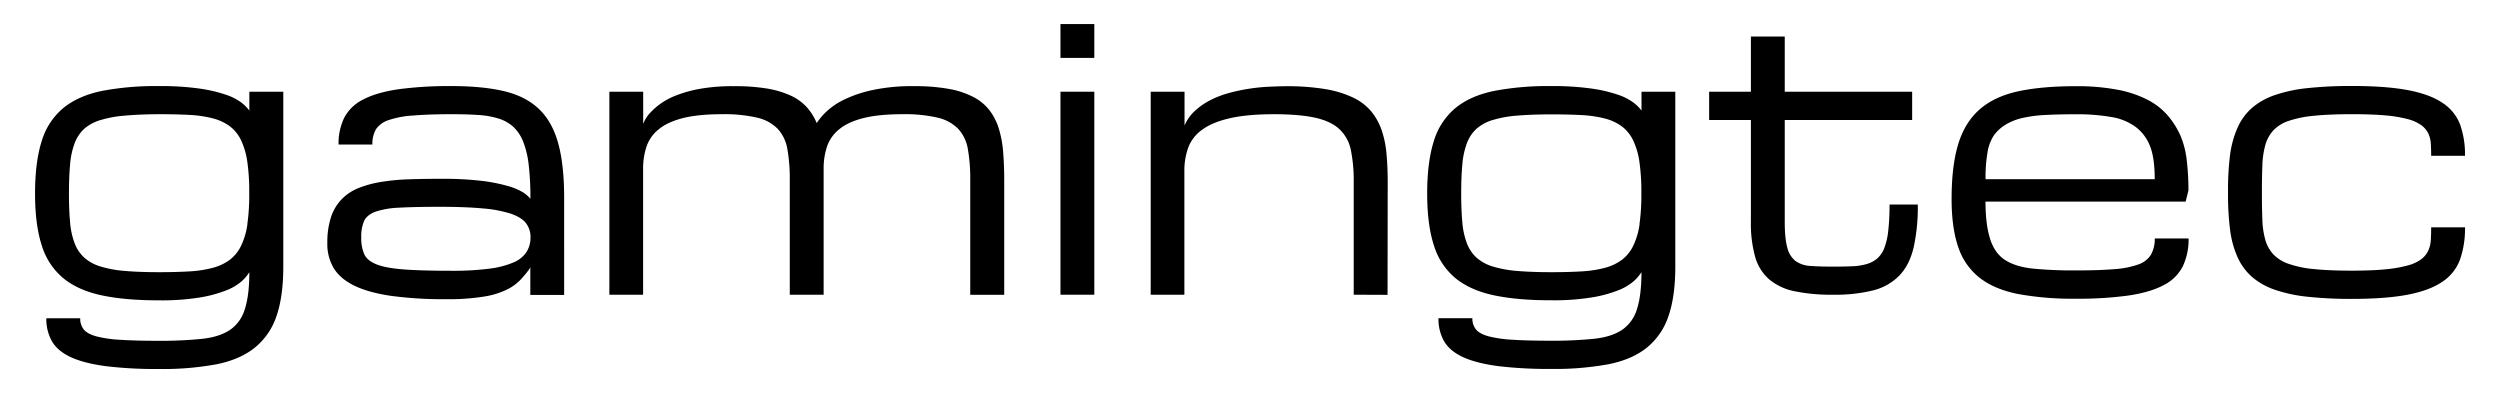
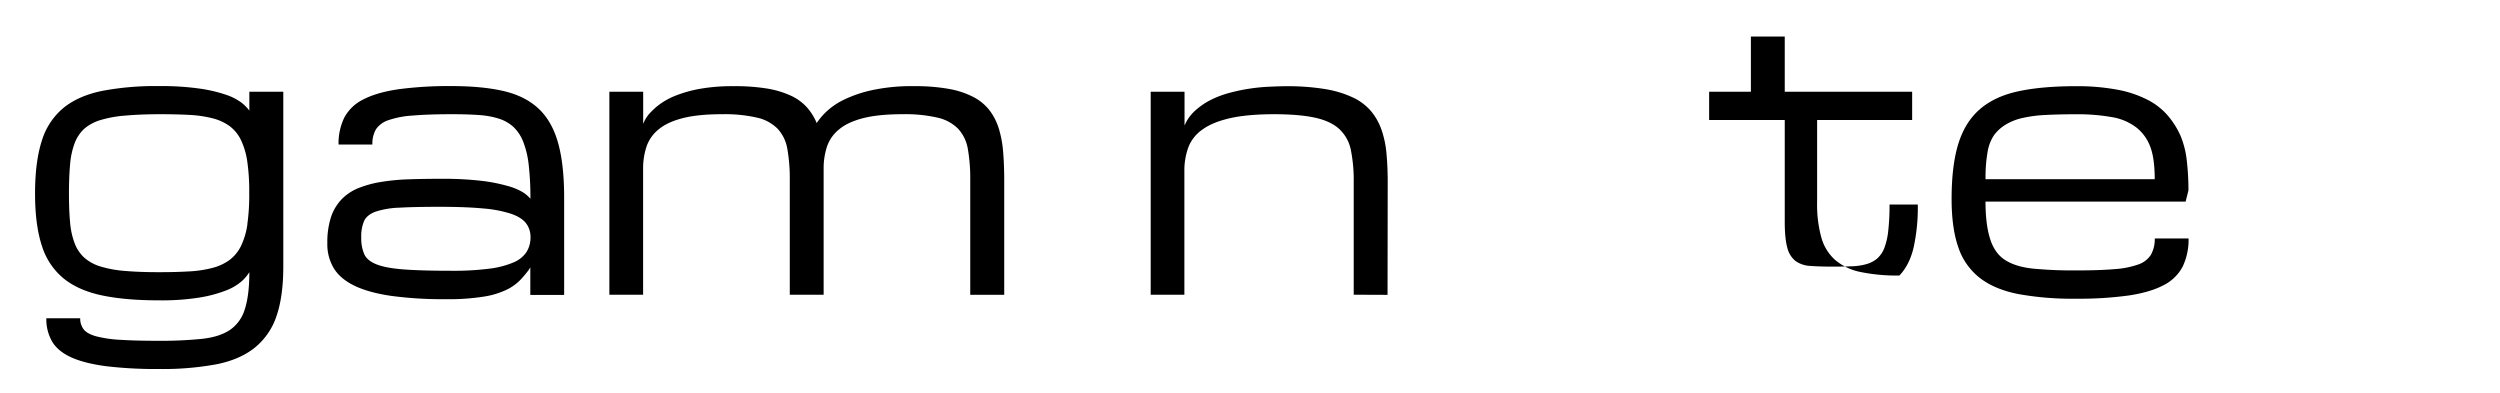
<svg xmlns="http://www.w3.org/2000/svg" id="Layer_1" data-name="Layer 1" viewBox="0 0 1291.5 203.01">
  <path d="M128.81,47.39v9.74a21,21,0,0,0-4-4.05,28.39,28.39,0,0,0-8.1-4.14A74.56,74.56,0,0,0,103,45.75,141.18,141.18,0,0,0,82.2,44.47,148.32,148.32,0,0,0,52.52,47q-12.19,2.56-19.85,8.84a35.41,35.41,0,0,0-11.1,17Q18.11,83.62,18.11,100q0,16.11,3.46,26.76a35.47,35.47,0,0,0,11.1,16.93q7.65,6.28,19.85,8.88t29.68,2.59A124.13,124.13,0,0,0,103,153.72a66.94,66.94,0,0,0,13.71-3.65,27.35,27.35,0,0,0,8.1-4.73,21.54,21.54,0,0,0,4-4.73q0,12-2.37,19.21a19.6,19.6,0,0,1-7.83,10.74q-5.46,3.56-14.38,4.5a211.29,211.29,0,0,1-22,1q-12,0-19.89-.5a64.28,64.28,0,0,1-12.52-1.78c-3.1-.85-5.26-2-6.51-3.54a8.92,8.92,0,0,1-1.87-5.83H23.94a23.09,23.09,0,0,0,3,12.06q3,5,9.78,8.1t18,4.6a218,218,0,0,0,27.54,1.46,152.9,152.9,0,0,0,29.68-2.46q12.18-2.46,19.84-8.7a35.27,35.27,0,0,0,11.11-16.34q3.45-10.09,3.46-25.4V47.39Zm-1,68.5a38.19,38.19,0,0,1-3.32,11.2,20.21,20.21,0,0,1-5.87,7.19,25.91,25.91,0,0,1-8.79,4.1,59.61,59.61,0,0,1-12,1.82q-6.84.41-15.57.41-10.2,0-17.62-.64A58.4,58.4,0,0,1,52,137.69a22.48,22.48,0,0,1-8.42-4.55,19.28,19.28,0,0,1-5-7.42,39.32,39.32,0,0,1-2.37-10.83q-.59-6.33-.59-14.88t.59-15.07a40.23,40.23,0,0,1,2.37-11,19.39,19.39,0,0,1,5-7.47A22.9,22.9,0,0,1,52,62a59.07,59.07,0,0,1,12.61-2.27Q72,59.05,82.2,59q8.73,0,15.57.36a60.68,60.68,0,0,1,12,1.74,25.81,25.81,0,0,1,8.79,4,19.77,19.77,0,0,1,5.87,7.14,38.36,38.36,0,0,1,3.32,11.25,107.06,107.06,0,0,1,1,16.2A106.12,106.12,0,0,1,127.76,115.89Z" />
  <path d="M288.44,74.29Q285.38,63,278.52,56.4t-18-9.28q-11.12-2.64-27.14-2.65a195.4,195.4,0,0,0-27.58,1.64q-11.19,1.65-18.07,5.24a22.14,22.14,0,0,0-9.83,9.33,30.34,30.34,0,0,0-3,14h17.48a14.88,14.88,0,0,1,1.91-8A12.61,12.61,0,0,1,200.91,62a47.44,47.44,0,0,1,12.56-2.32Q221.39,59,233.4,59q7.74,0,13.75.41a44,44,0,0,1,10.52,1.87,20.17,20.17,0,0,1,7.6,4.32,21.24,21.24,0,0,1,5.05,7.69,47,47,0,0,1,2.82,12,147.73,147.73,0,0,1,.87,17.39,16.7,16.7,0,0,0-3.92-3.37A31.27,31.27,0,0,0,262,96a86.09,86.09,0,0,0-13.71-2.63,172,172,0,0,0-20.84-1q-8.75,0-16.48.27a108.92,108.92,0,0,0-14.24,1.37,54.64,54.64,0,0,0-11.61,3.18,25.27,25.27,0,0,0-8.7,5.83,24.55,24.55,0,0,0-5.46,9.24,42.3,42.3,0,0,0-1.86,13.43,24,24,0,0,0,3.41,13q3.4,5.47,10.79,9t19,5.19a199.48,199.48,0,0,0,28.13,1.68,113.85,113.85,0,0,0,20-1.41,41.18,41.18,0,0,0,12.15-3.91,25.16,25.16,0,0,0,7.28-5.78c2.55-2.92,3.91-4.74,4.1-5.46v14.38h17.48V102.74Q291.49,85.54,288.44,74.29ZM272,130.18a14.8,14.8,0,0,1-6.73,5.39,46,46,0,0,1-12.52,3.23,144.52,144.52,0,0,1-19.35,1.08q-15.28,0-24.53-.67c-6.15-.45-10.88-1.3-14.15-2.56s-5.45-3-6.51-5.26a20.58,20.58,0,0,1-1.59-8.75,20.1,20.1,0,0,1,1.5-8.53c1-2.1,3-3.68,5.87-4.76a44.42,44.42,0,0,1,12.43-2.07q8-.45,21.16-.44t22,.85A63,63,0,0,1,264,110.43q5.42,1.88,7.74,4.89a11.63,11.63,0,0,1,2.32,7.32A14,14,0,0,1,272,130.18Z" />
  <path d="M425.49,152.25H408V93.08a88.66,88.66,0,0,0-1.23-16,20.39,20.39,0,0,0-5-10.52,21.61,21.61,0,0,0-10.64-5.78A74.88,74.88,0,0,0,373.06,59q-12.3,0-20.22,2t-12.47,5.74A19.45,19.45,0,0,0,334,75.7a35.91,35.91,0,0,0-1.77,11.56v65H314.8V47.38h17.47V64c.06-.18.33-.79.82-1.82a17.17,17.17,0,0,1,2.6-3.69,34.91,34.91,0,0,1,5.09-4.59,36.64,36.64,0,0,1,8.38-4.55,64.78,64.78,0,0,1,12.42-3.46,95.19,95.19,0,0,1,17.3-1.37A103.16,103.16,0,0,1,396,45.7a48.28,48.28,0,0,1,12.38,3.64,25.71,25.71,0,0,1,8.37,6,28.38,28.38,0,0,1,5.15,8.24,34.79,34.79,0,0,1,4.83-5.74,36.16,36.16,0,0,1,9.15-6.28,64.32,64.32,0,0,1,14.7-5,96.69,96.69,0,0,1,21.57-2.05,98.88,98.88,0,0,1,18,1.41,44.23,44.23,0,0,1,12.7,4.19,25.32,25.32,0,0,1,8.33,6.87,30.56,30.56,0,0,1,4.83,9.51,56.27,56.27,0,0,1,2.22,12.11c.37,4.46.55,9.31.55,14.52v59.17H501.23V93.08a88.76,88.76,0,0,0-1.22-16,20.39,20.39,0,0,0-5-10.52,21.61,21.61,0,0,0-10.64-5.78A74.88,74.88,0,0,0,466.28,59q-12.3,0-20.22,2t-12.47,5.74a19.45,19.45,0,0,0-6.33,8.88,35.91,35.91,0,0,0-1.77,11.56Z" />
-   <rect x="547.84" y="12.43" width="17.48" height="17.48" />
-   <rect x="547.84" y="47.38" width="17.48" height="104.87" />
  <path d="M699.33,152.25V94a78.75,78.75,0,0,0-1.46-16.43A20.18,20.18,0,0,0,692,66.78q-4.37-4.11-12.38-5.92T658.54,59q-14.19,0-23.26,2.09T621,67.05a19.69,19.69,0,0,0-7.15,9.19,34.8,34.8,0,0,0-2,11.93v64.08H594.45V47.38h17.48V64.86a21.77,21.77,0,0,1,5.47-7.69,36.35,36.35,0,0,1,8-5.51A50.55,50.55,0,0,1,635.05,48a91.82,91.82,0,0,1,10.38-2.19c3.46-.52,6.81-.86,10.06-1s6.2-.27,8.88-.27a119.73,119.73,0,0,1,20.07,1.46,54.56,54.56,0,0,1,14.29,4.28,27.9,27.9,0,0,1,9.42,7,30.75,30.75,0,0,1,5.51,9.7,50.39,50.39,0,0,1,2.59,12.29q.64,6.78.64,14.79l-.08,58.26Z" />
  <path d="M1111.21,131.54a12.35,12.35,0,0,1-6.51,5.06,46,46,0,0,1-12.52,2.45q-7.87.66-19.89.65a218.06,218.06,0,0,1-22-.93q-8.92-.93-14.38-4.4t-7.83-11q-2.37-7.5-2.37-19.21H1129.1l1.45-5.83a129.74,129.74,0,0,0-.86-15.38,46.16,46.16,0,0,0-3.19-12.71A42.69,42.69,0,0,0,1120.13,60a34.16,34.16,0,0,0-10.56-8.37,56.83,56.83,0,0,0-15.66-5.28,112.39,112.39,0,0,0-21.62-1.82q-17.47,0-29.67,2.64t-19.85,9.28q-7.65,6.65-11.11,17.89t-3.46,28.45q0,15,3.46,24.94a33.34,33.34,0,0,0,11.11,15.84q7.65,5.92,19.85,8.33a155.46,155.46,0,0,0,29.67,2.41,187.84,187.84,0,0,0,27.54-1.68q11.14-1.68,18-5.37a22.33,22.33,0,0,0,9.79-9.65,32.26,32.26,0,0,0,3-14.43h-17.47A16.71,16.71,0,0,1,1111.21,131.54Zm-84.48-52.7A22.21,22.21,0,0,1,1030,70a20.86,20.86,0,0,1,5.87-5.46,28.45,28.45,0,0,1,8.78-3.55,67.36,67.36,0,0,1,12-1.59q6.87-.37,15.61-.37A102.49,102.49,0,0,1,1091,60.5a28.42,28.42,0,0,1,12.66,5.37,22.67,22.67,0,0,1,7.19,10q2.28,6,2.28,16.7h-87.4A76.73,76.73,0,0,1,1026.73,78.84Z" />
-   <path d="M1151,99.55A148.05,148.05,0,0,1,1152,80.41,51,51,0,0,1,1155.91,66a29.49,29.49,0,0,1,7.46-10.25,35.69,35.69,0,0,1,11.82-6.63,75.85,75.85,0,0,1,17-3.61,209.88,209.88,0,0,1,22.92-1.09q17.49,0,28.8,2.14t17.85,6.56a23.18,23.18,0,0,1,9.11,11.19,46,46,0,0,1,2.55,16.16h-17.48c0-2.24-.06-4.34-.18-6.28a14.26,14.26,0,0,0-1.32-5.28,11.81,11.81,0,0,0-3.6-4.24,21.18,21.18,0,0,0-7-3.13,66.62,66.62,0,0,0-11.52-1.92q-7-.63-17.19-.63-11.65,0-19.63.81a57.35,57.35,0,0,0-13.17,2.65,19.31,19.31,0,0,0-8,5,18.68,18.68,0,0,0-4.1,7.6,44.73,44.73,0,0,0-1.5,10.58q-.24,6.08-.23,14,0,7.74.23,13.73a43.71,43.71,0,0,0,1.5,10.44,18.32,18.32,0,0,0,4.1,7.51,19.71,19.71,0,0,0,8,5,55.51,55.51,0,0,0,13.17,2.71q8,.81,19.63.8,10.22,0,17.19-.69a66.54,66.54,0,0,0,11.52-2,20.73,20.73,0,0,0,7-3.23,12,12,0,0,0,3.6-4.42,15.53,15.53,0,0,0,1.32-5.51q.18-3,.18-6.52h17.48a48.49,48.49,0,0,1-2.55,16.57,23.53,23.53,0,0,1-9.11,11.51q-6.56,4.51-17.85,6.69t-28.8,2.19a209.66,209.66,0,0,1-22.92-1.1,76.35,76.35,0,0,1-17-3.63,35.54,35.54,0,0,1-11.82-6.65,29.91,29.91,0,0,1-7.46-10.19,49.85,49.85,0,0,1-3.87-14.28A144.27,144.27,0,0,1,1151,99.55Z" />
-   <path d="M848,47.39v9.74a20.71,20.71,0,0,0-4.05-4.05,28.25,28.25,0,0,0-8.1-4.14,74.44,74.44,0,0,0-13.7-3.19,141.33,141.33,0,0,0-20.76-1.28A148.21,148.21,0,0,0,771.7,47q-12.21,2.56-19.85,8.84a35.43,35.43,0,0,0-11.11,17q-3.45,10.74-3.46,27.13,0,16.11,3.46,26.76a35.49,35.49,0,0,0,11.11,16.93q7.65,6.28,19.85,8.88t29.67,2.59a124.26,124.26,0,0,0,20.76-1.45,66.82,66.82,0,0,0,13.7-3.65,27.22,27.22,0,0,0,8.1-4.73,21.27,21.27,0,0,0,4.05-4.73q0,12-2.36,19.21a19.6,19.6,0,0,1-7.83,10.74q-5.46,3.56-14.39,4.5a211.29,211.29,0,0,1-22,1q-12,0-19.89-.5A64.4,64.4,0,0,1,769,173.74q-4.63-1.28-6.5-3.54a8.87,8.87,0,0,1-1.87-5.83H743.11a23.18,23.18,0,0,0,3,12.06q3,5,9.79,8.1t18,4.6a218.22,218.22,0,0,0,27.54,1.46,152.76,152.76,0,0,0,29.68-2.46q12.19-2.46,19.85-8.7A35.33,35.33,0,0,0,862,163.09q3.46-10.09,3.46-25.4V47.39Zm-1,68.5a37.87,37.87,0,0,1-3.33,11.2,20.1,20.1,0,0,1-5.87,7.19,26,26,0,0,1-8.78,4.1,59.61,59.61,0,0,1-12,1.82q-6.83.41-15.57.41-10.18,0-17.61-.64a58.4,58.4,0,0,1-12.61-2.28,22.32,22.32,0,0,1-8.42-4.55,19.3,19.3,0,0,1-5-7.42,39.7,39.7,0,0,1-2.36-10.83q-.6-6.33-.6-14.88t.6-15.07a40.62,40.62,0,0,1,2.36-11,19.41,19.41,0,0,1,5-7.47A22.74,22.74,0,0,1,771.15,62a59.07,59.07,0,0,1,12.61-2.27q7.41-.63,17.61-.64,8.75,0,15.57.36a60.68,60.68,0,0,1,12,1.74,25.84,25.84,0,0,1,8.78,4,19.67,19.67,0,0,1,5.87,7.14,38,38,0,0,1,3.33,11.25,108.52,108.52,0,0,1,1,16.2A107.57,107.57,0,0,1,846.94,115.89Z" />
-   <path d="M990.73,105.65A96,96,0,0,1,988.54,128q-2.17,9-7.33,14.34A28.49,28.49,0,0,1,967.7,150,80,80,0,0,1,947,152.25a93.48,93.48,0,0,1-20-1.81,29.34,29.34,0,0,1-13.11-6.18,24.21,24.21,0,0,1-7.19-11.63,64,64,0,0,1-2.19-18.17V62H882.94V47.38h21.57V18.89H922V47.38h65.82V62H922v52.49c0,5.81.44,10.3,1.32,13.44a12.5,12.5,0,0,0,4.24,6.9,14.4,14.4,0,0,0,7.69,2.55q4.78.36,11.7.36,5.46,0,9.79-.18a31.18,31.18,0,0,0,7.55-1.14,14.82,14.82,0,0,0,5.51-2.91,14,14,0,0,0,3.69-5.51,35.93,35.93,0,0,0,2-9,115.6,115.6,0,0,0,.64-13.33Z" />
+   <path d="M990.73,105.65A96,96,0,0,1,988.54,128q-2.17,9-7.33,14.34a93.48,93.48,0,0,1-20-1.81,29.34,29.34,0,0,1-13.11-6.18,24.21,24.21,0,0,1-7.19-11.63,64,64,0,0,1-2.19-18.17V62H882.94V47.38h21.57V18.89H922V47.38h65.82V62H922v52.49c0,5.81.44,10.3,1.32,13.44a12.5,12.5,0,0,0,4.24,6.9,14.4,14.4,0,0,0,7.69,2.55q4.78.36,11.7.36,5.46,0,9.79-.18a31.18,31.18,0,0,0,7.55-1.14,14.82,14.82,0,0,0,5.51-2.91,14,14,0,0,0,3.69-5.51,35.93,35.93,0,0,0,2-9,115.6,115.6,0,0,0,.64-13.33Z" />
</svg>